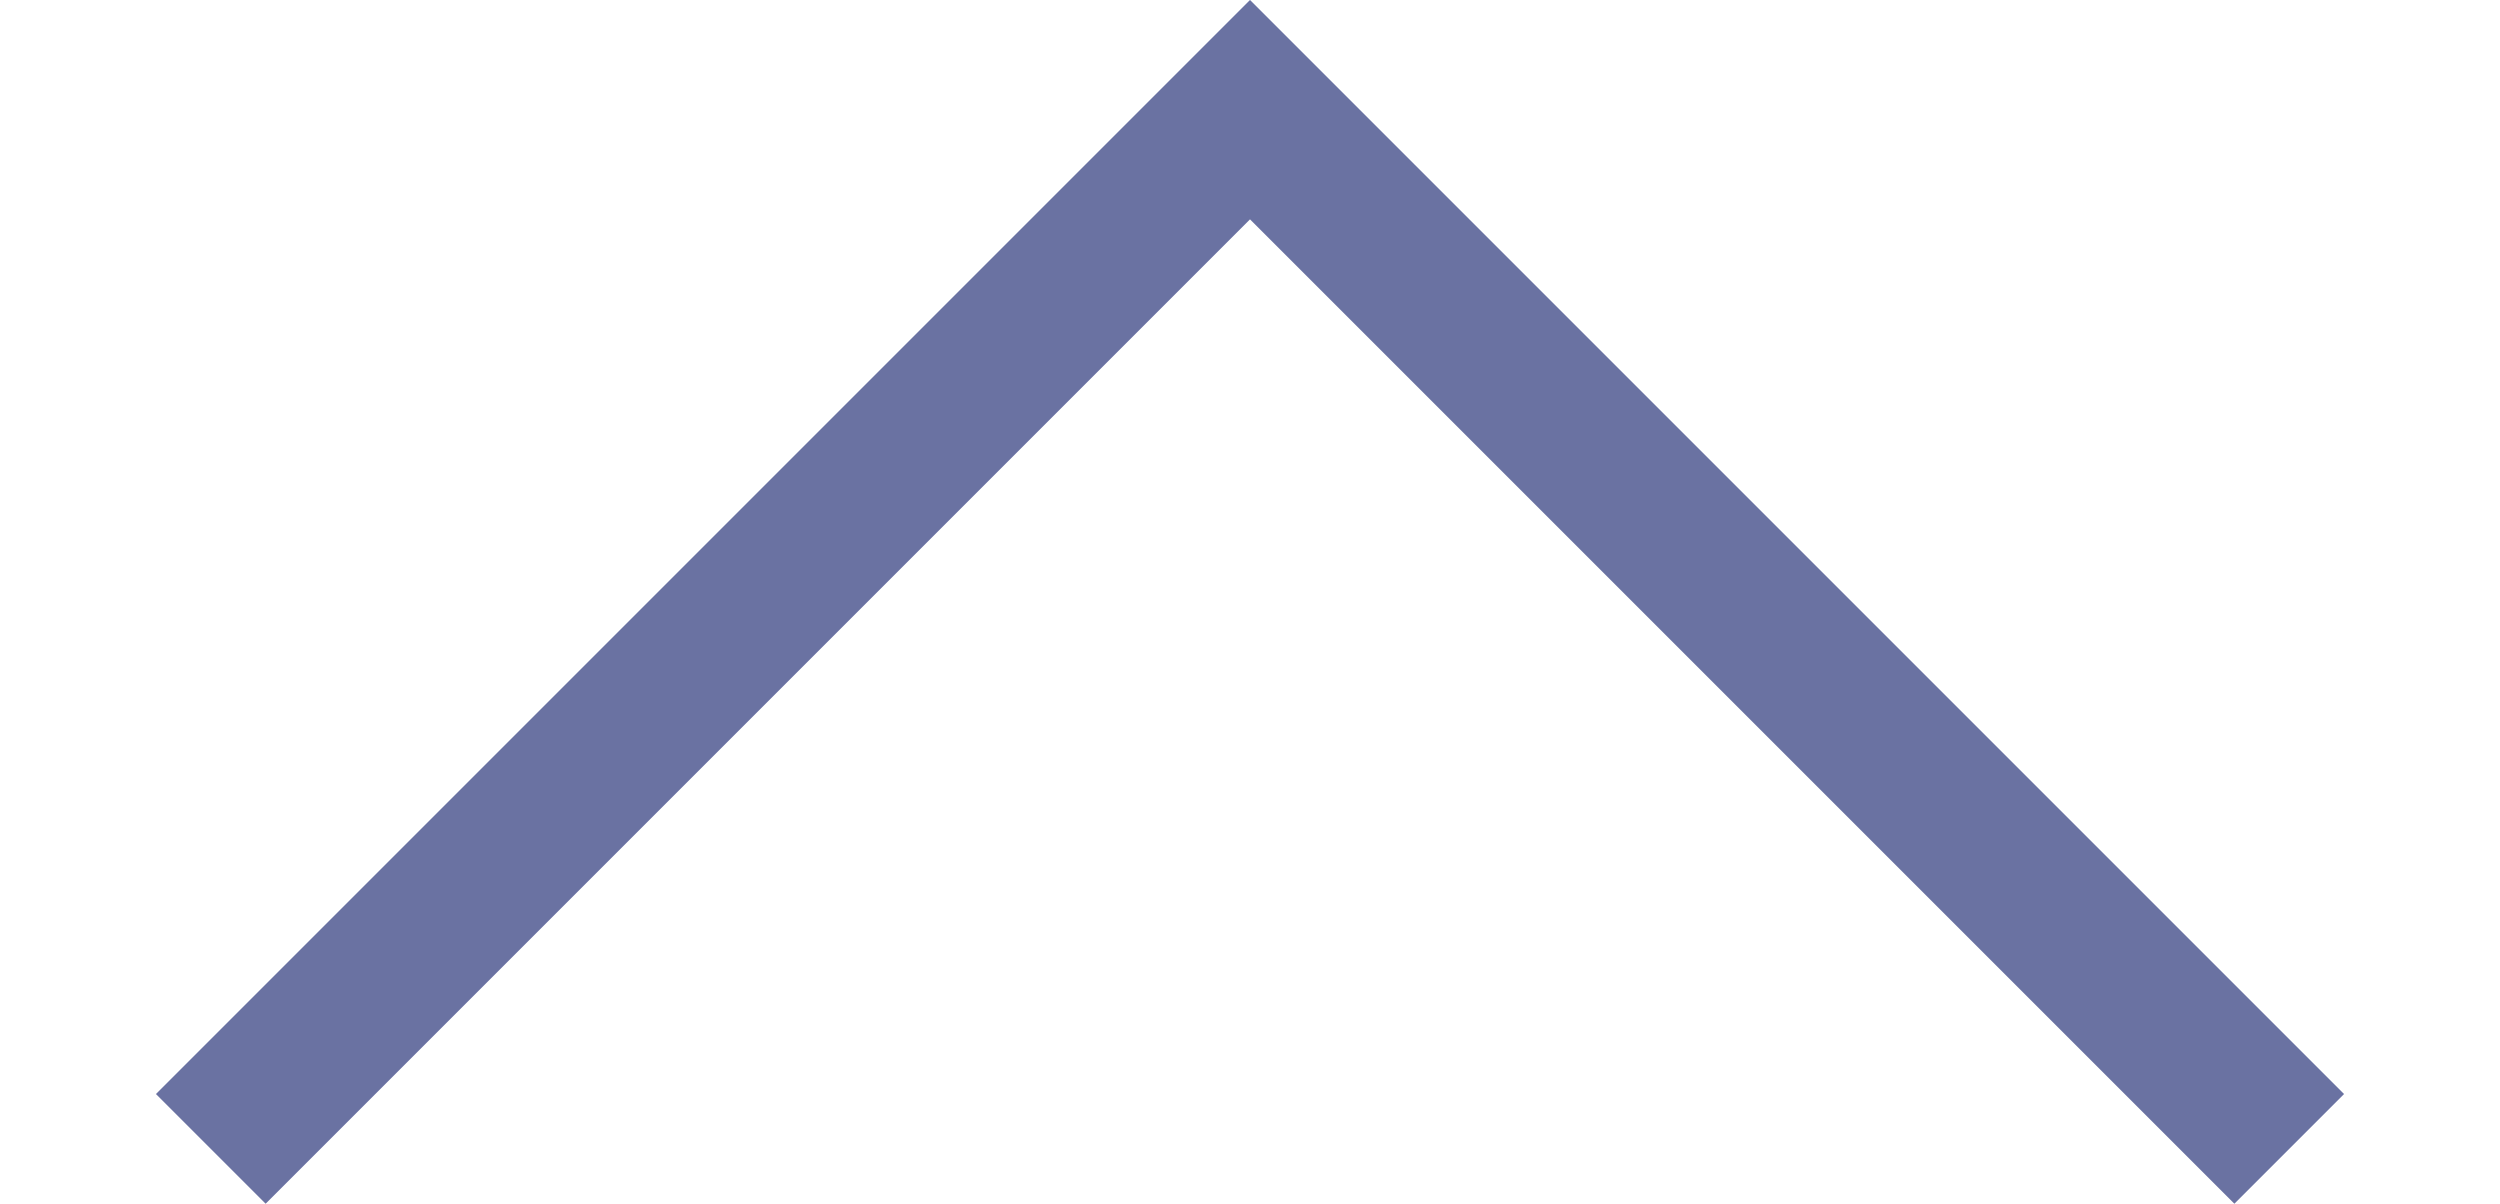
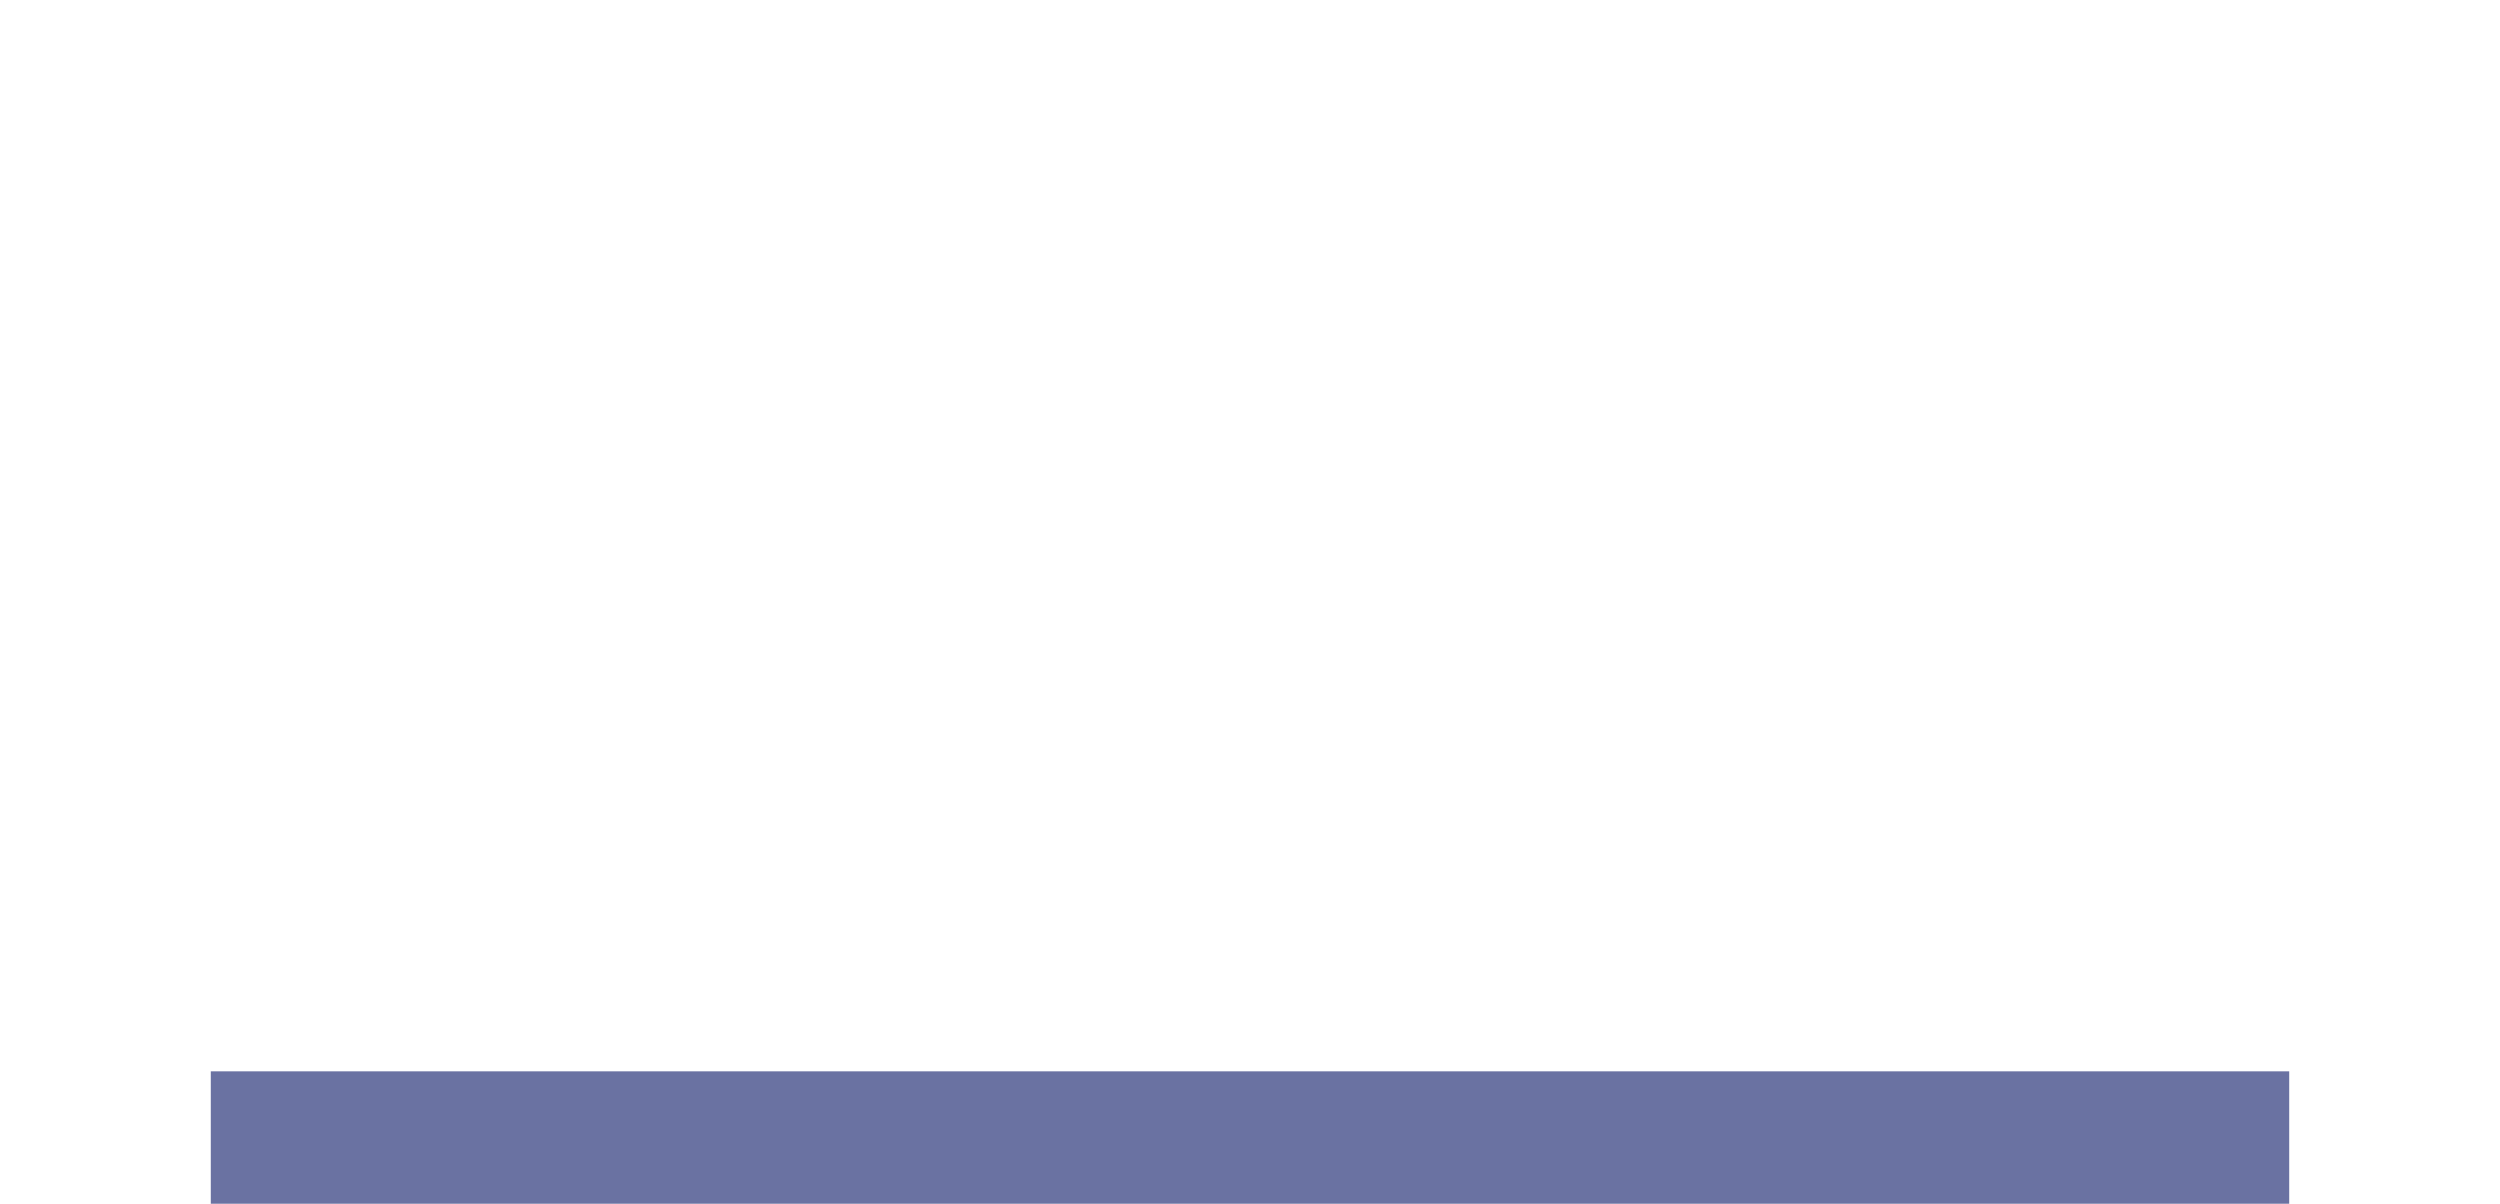
<svg xmlns="http://www.w3.org/2000/svg" viewBox="6414.893 6507.886 28.214 15.521" width="27" height="13">
  <defs>
    <style>.a{fill:none;stroke:#6a72a2;stroke-width:2px;}</style>
  </defs>
-   <path class="a" d="M-397,699l13.4,13.4L-397,725.8" transform="translate(5716.6 6125.7) rotate(-90)" />
+   <path class="a" d="M-397,699L-397,725.8" transform="translate(5716.6 6125.7) rotate(-90)" />
</svg>